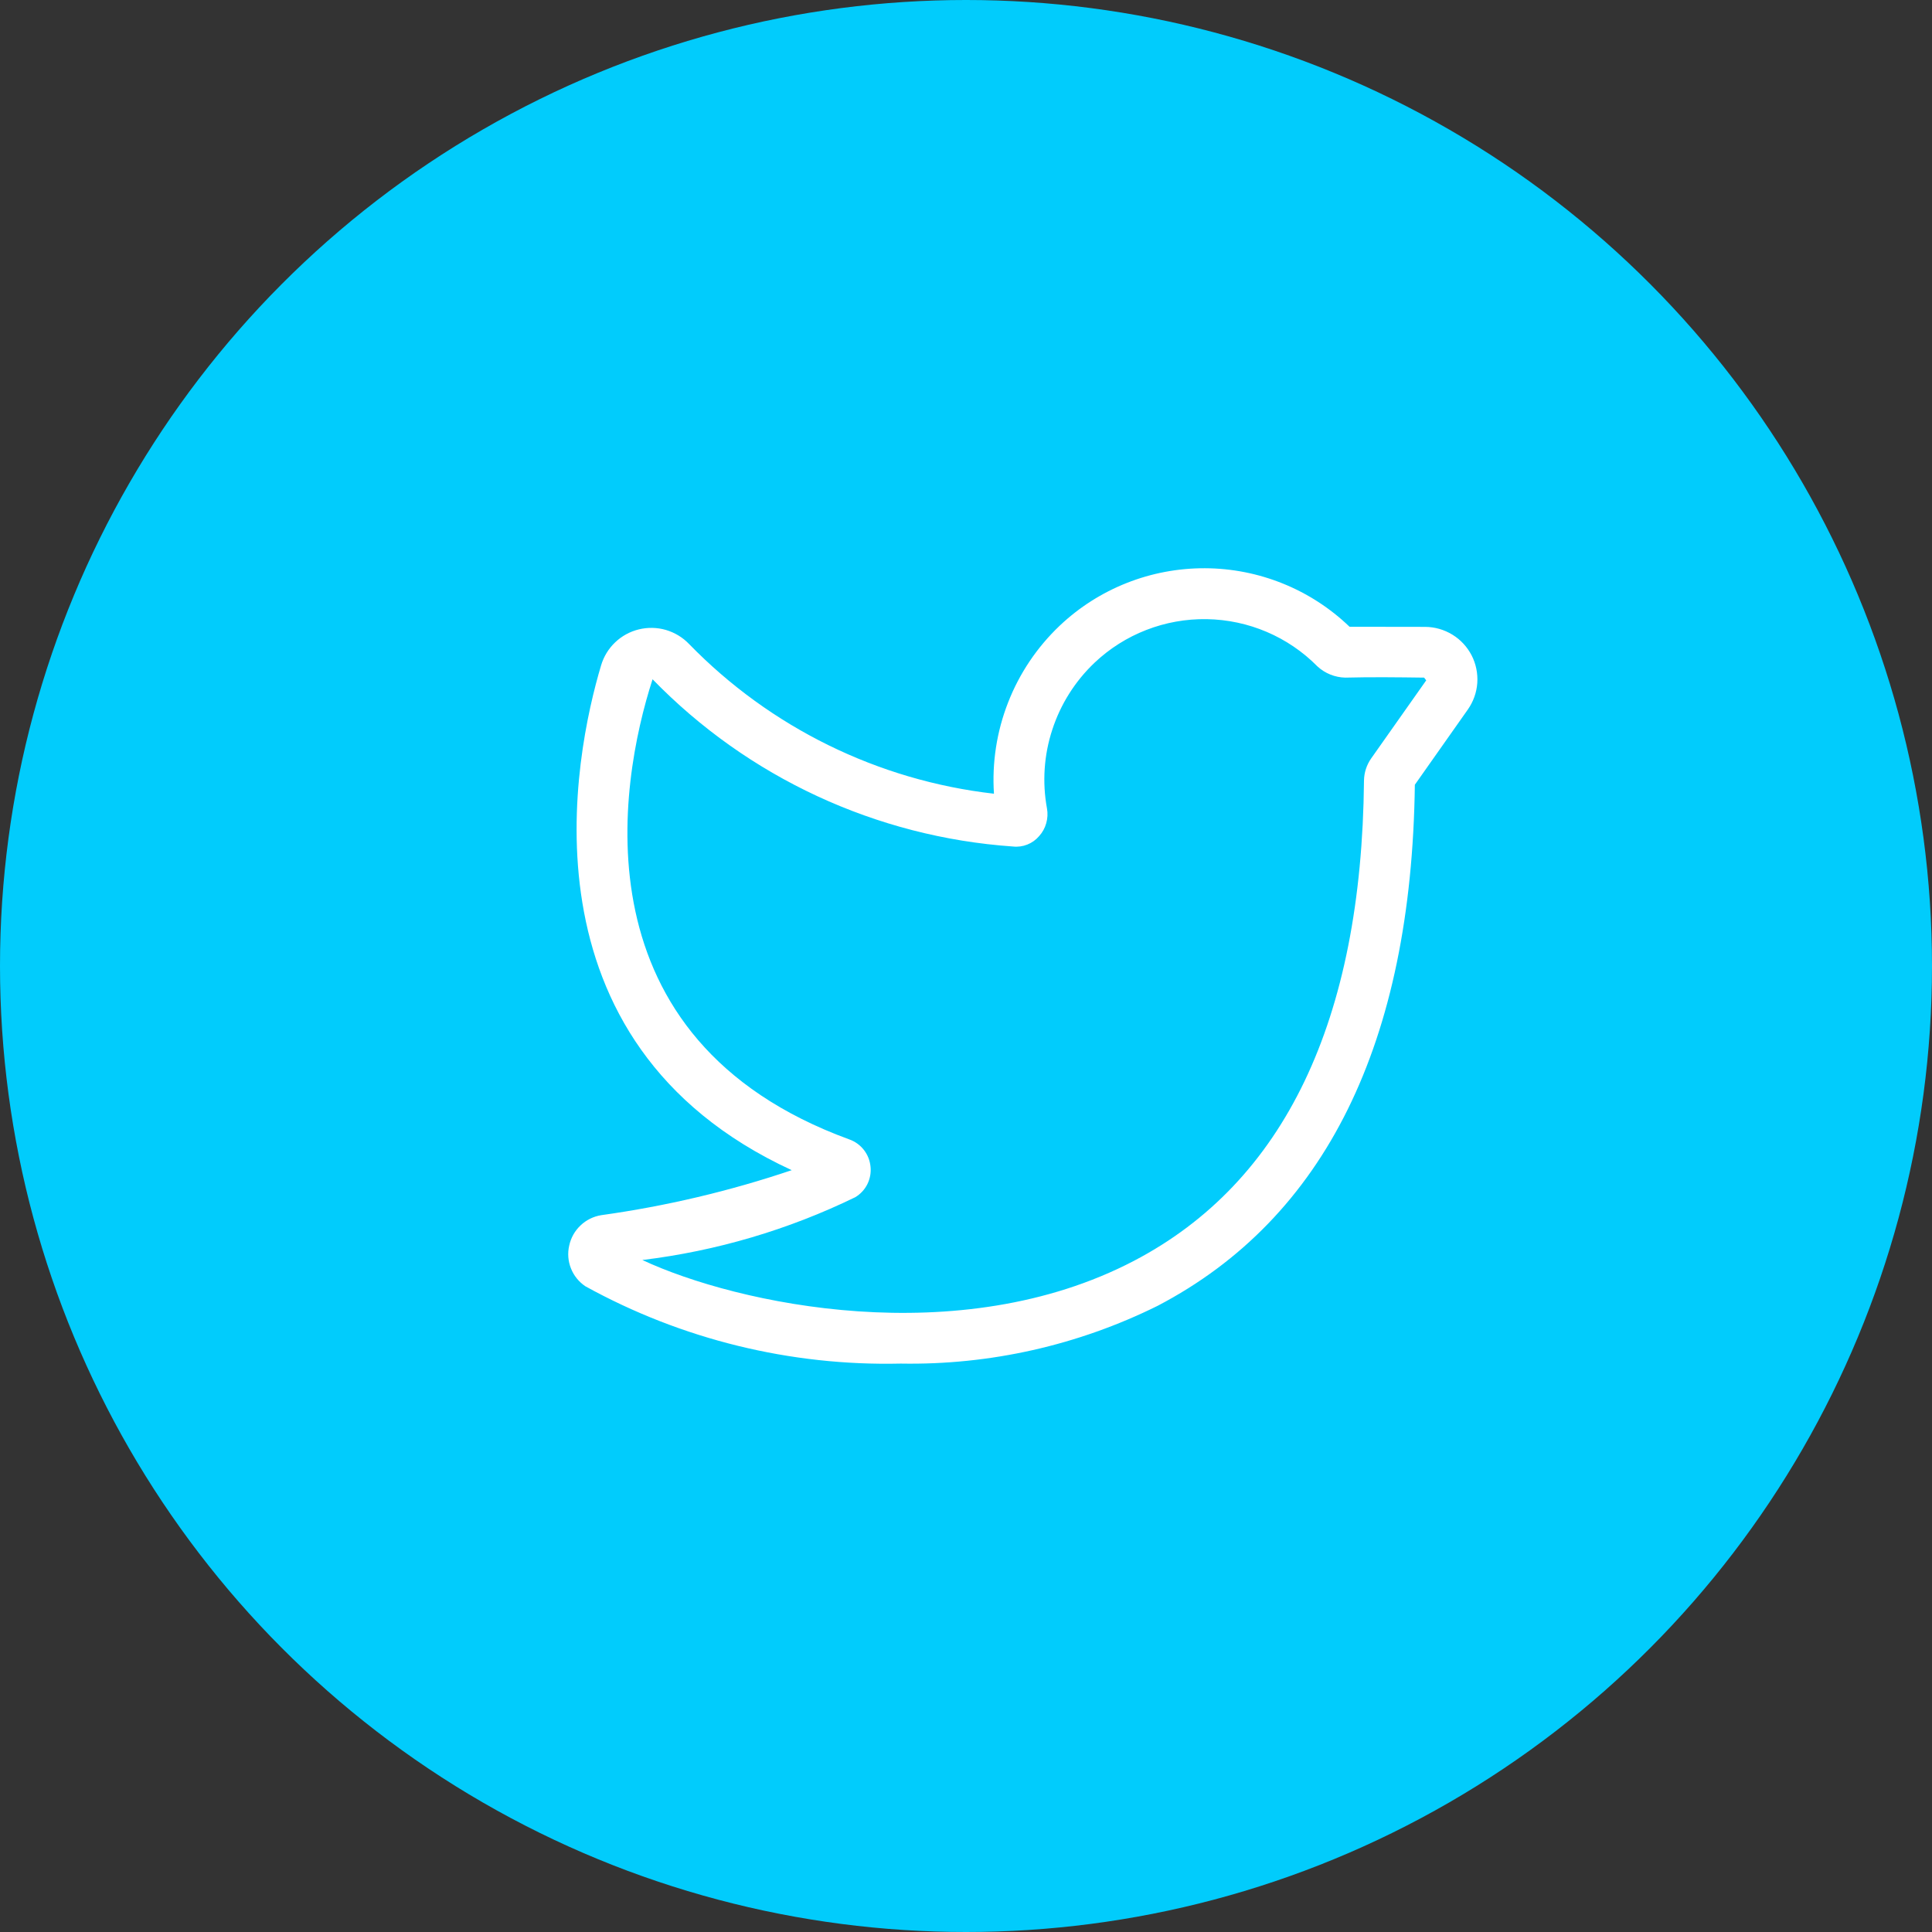
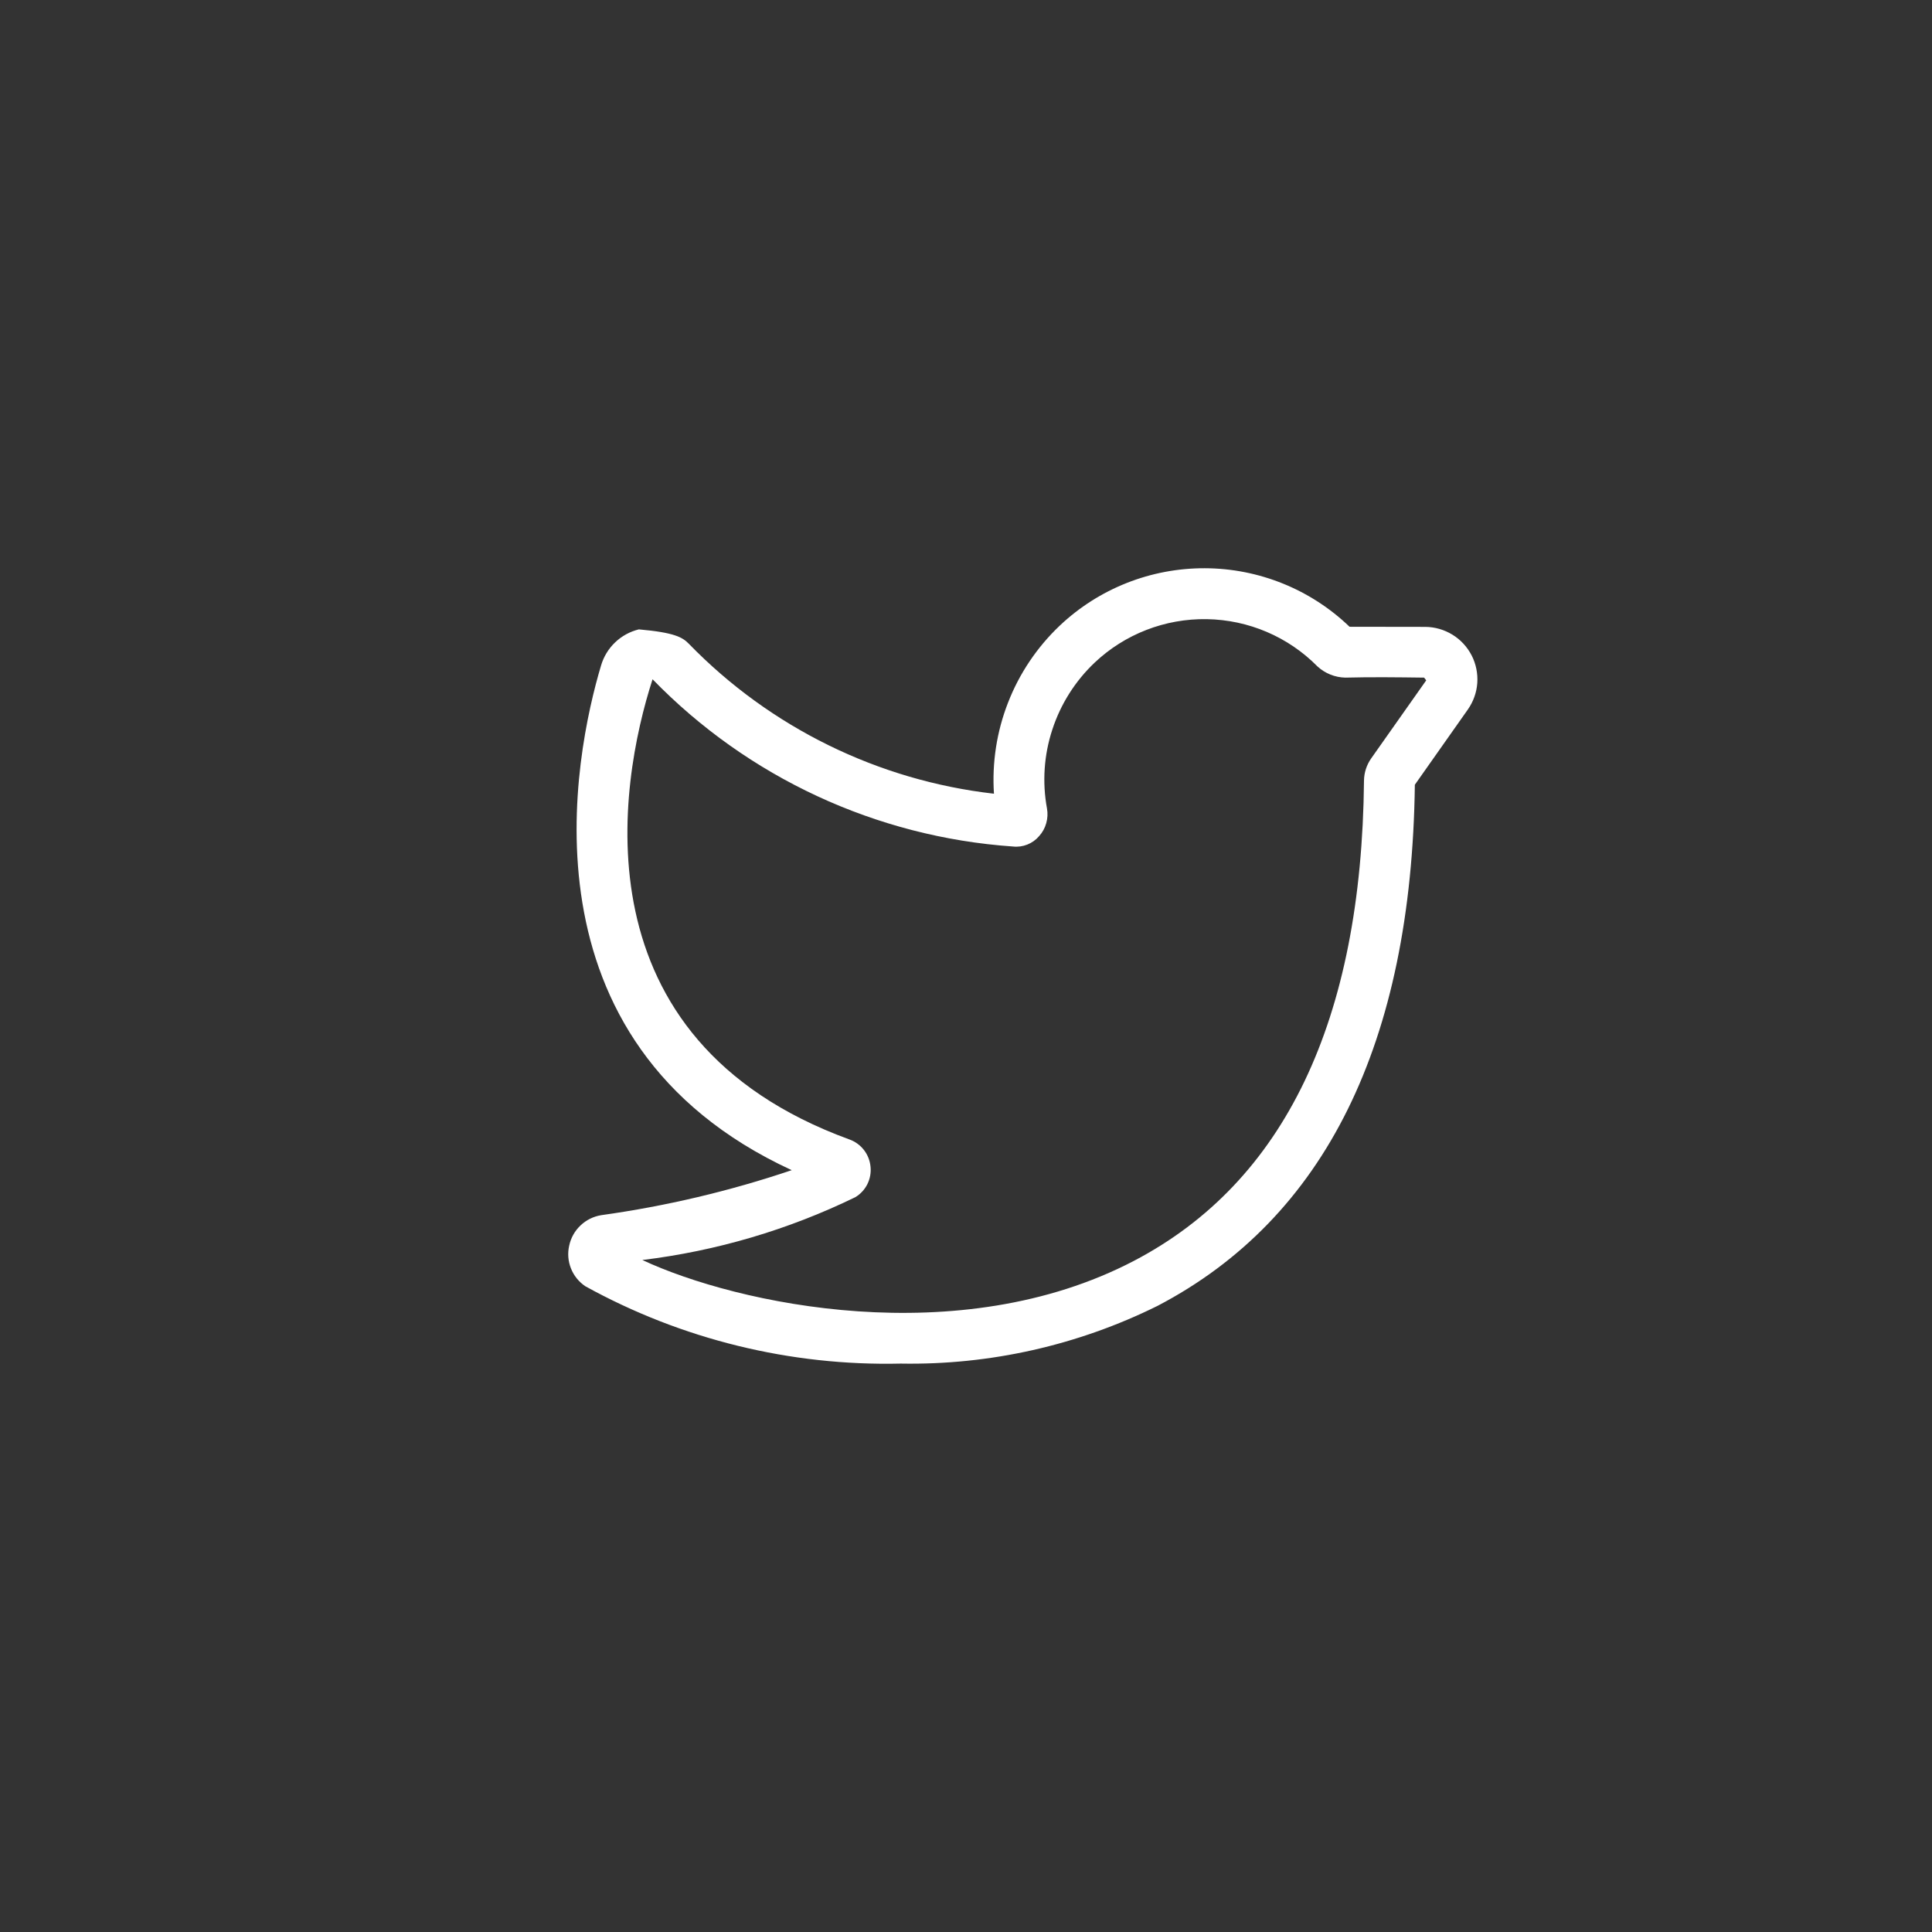
<svg xmlns="http://www.w3.org/2000/svg" width="34" height="34" viewBox="0 0 34 34" fill="none">
  <rect x="0" y="0" width="34" height="34" fill="#333333" stroke="none" />
-   <circle cx="17" cy="17" r="17" fill="#01CCFC" />
-   <path d="M25.082 11.032C25.251 11.033 25.416 11.081 25.56 11.169C25.704 11.257 25.82 11.383 25.898 11.533C25.975 11.683 26.009 11.851 25.998 12.019C25.986 12.188 25.928 12.349 25.831 12.487L24.899 13.81C24.841 18.354 23.319 21.439 20.373 22.98C18.969 23.676 17.418 24.025 15.851 23.997C13.913 24.042 11.997 23.572 10.301 22.636C10.187 22.559 10.098 22.45 10.048 22.322C9.997 22.195 9.986 22.055 10.017 21.921C10.046 21.785 10.115 21.661 10.216 21.566C10.316 21.47 10.444 21.407 10.581 21.385C11.721 21.226 12.843 20.961 13.933 20.593C9.048 18.338 10.113 13.267 10.578 11.71C10.624 11.555 10.709 11.415 10.826 11.304C10.942 11.193 11.086 11.114 11.243 11.076C11.4 11.038 11.564 11.041 11.719 11.086C11.874 11.132 12.014 11.216 12.126 11.333C13.556 12.803 15.452 13.735 17.492 13.968C17.456 13.421 17.541 12.873 17.741 12.362C17.94 11.851 18.25 11.39 18.648 11.012C19.337 10.359 20.252 9.997 21.203 10C22.153 10.003 23.066 10.372 23.75 11.03L25.082 11.032ZM11.304 22.174C12.971 22.953 16.877 23.799 19.957 22.188C22.603 20.804 23.964 17.961 24.004 13.736C24.006 13.596 24.051 13.46 24.131 13.346L25.099 11.973L25.062 11.925C24.599 11.919 24.141 11.913 23.675 11.925C23.493 11.921 23.319 11.851 23.185 11.728C22.67 11.206 21.971 10.908 21.237 10.896C20.503 10.884 19.794 11.159 19.262 11.663C18.92 11.988 18.665 12.392 18.519 12.84C18.372 13.287 18.34 13.764 18.425 14.227C18.441 14.314 18.436 14.402 18.412 14.487C18.389 14.571 18.346 14.649 18.287 14.714C18.231 14.78 18.16 14.831 18.079 14.863C17.999 14.895 17.911 14.907 17.825 14.897C15.42 14.73 13.162 13.681 11.484 11.954C10.884 13.81 10.124 18.291 14.947 20.052C15.049 20.088 15.138 20.153 15.204 20.238C15.27 20.323 15.31 20.425 15.32 20.533C15.331 20.638 15.311 20.745 15.264 20.84C15.216 20.935 15.143 21.014 15.051 21.069C13.873 21.642 12.606 22.016 11.304 22.174Z" fill="white" />
+   <path d="M25.082 11.032C25.251 11.033 25.416 11.081 25.56 11.169C25.704 11.257 25.82 11.383 25.898 11.533C25.975 11.683 26.009 11.851 25.998 12.019C25.986 12.188 25.928 12.349 25.831 12.487L24.899 13.81C24.841 18.354 23.319 21.439 20.373 22.98C18.969 23.676 17.418 24.025 15.851 23.997C13.913 24.042 11.997 23.572 10.301 22.636C10.187 22.559 10.098 22.45 10.048 22.322C9.997 22.195 9.986 22.055 10.017 21.921C10.046 21.785 10.115 21.661 10.216 21.566C10.316 21.47 10.444 21.407 10.581 21.385C11.721 21.226 12.843 20.961 13.933 20.593C9.048 18.338 10.113 13.267 10.578 11.71C10.624 11.555 10.709 11.415 10.826 11.304C10.942 11.193 11.086 11.114 11.243 11.076C11.874 11.132 12.014 11.216 12.126 11.333C13.556 12.803 15.452 13.735 17.492 13.968C17.456 13.421 17.541 12.873 17.741 12.362C17.94 11.851 18.25 11.39 18.648 11.012C19.337 10.359 20.252 9.997 21.203 10C22.153 10.003 23.066 10.372 23.75 11.03L25.082 11.032ZM11.304 22.174C12.971 22.953 16.877 23.799 19.957 22.188C22.603 20.804 23.964 17.961 24.004 13.736C24.006 13.596 24.051 13.46 24.131 13.346L25.099 11.973L25.062 11.925C24.599 11.919 24.141 11.913 23.675 11.925C23.493 11.921 23.319 11.851 23.185 11.728C22.67 11.206 21.971 10.908 21.237 10.896C20.503 10.884 19.794 11.159 19.262 11.663C18.92 11.988 18.665 12.392 18.519 12.84C18.372 13.287 18.34 13.764 18.425 14.227C18.441 14.314 18.436 14.402 18.412 14.487C18.389 14.571 18.346 14.649 18.287 14.714C18.231 14.78 18.16 14.831 18.079 14.863C17.999 14.895 17.911 14.907 17.825 14.897C15.42 14.73 13.162 13.681 11.484 11.954C10.884 13.81 10.124 18.291 14.947 20.052C15.049 20.088 15.138 20.153 15.204 20.238C15.27 20.323 15.31 20.425 15.32 20.533C15.331 20.638 15.311 20.745 15.264 20.84C15.216 20.935 15.143 21.014 15.051 21.069C13.873 21.642 12.606 22.016 11.304 22.174Z" fill="white" />
</svg>